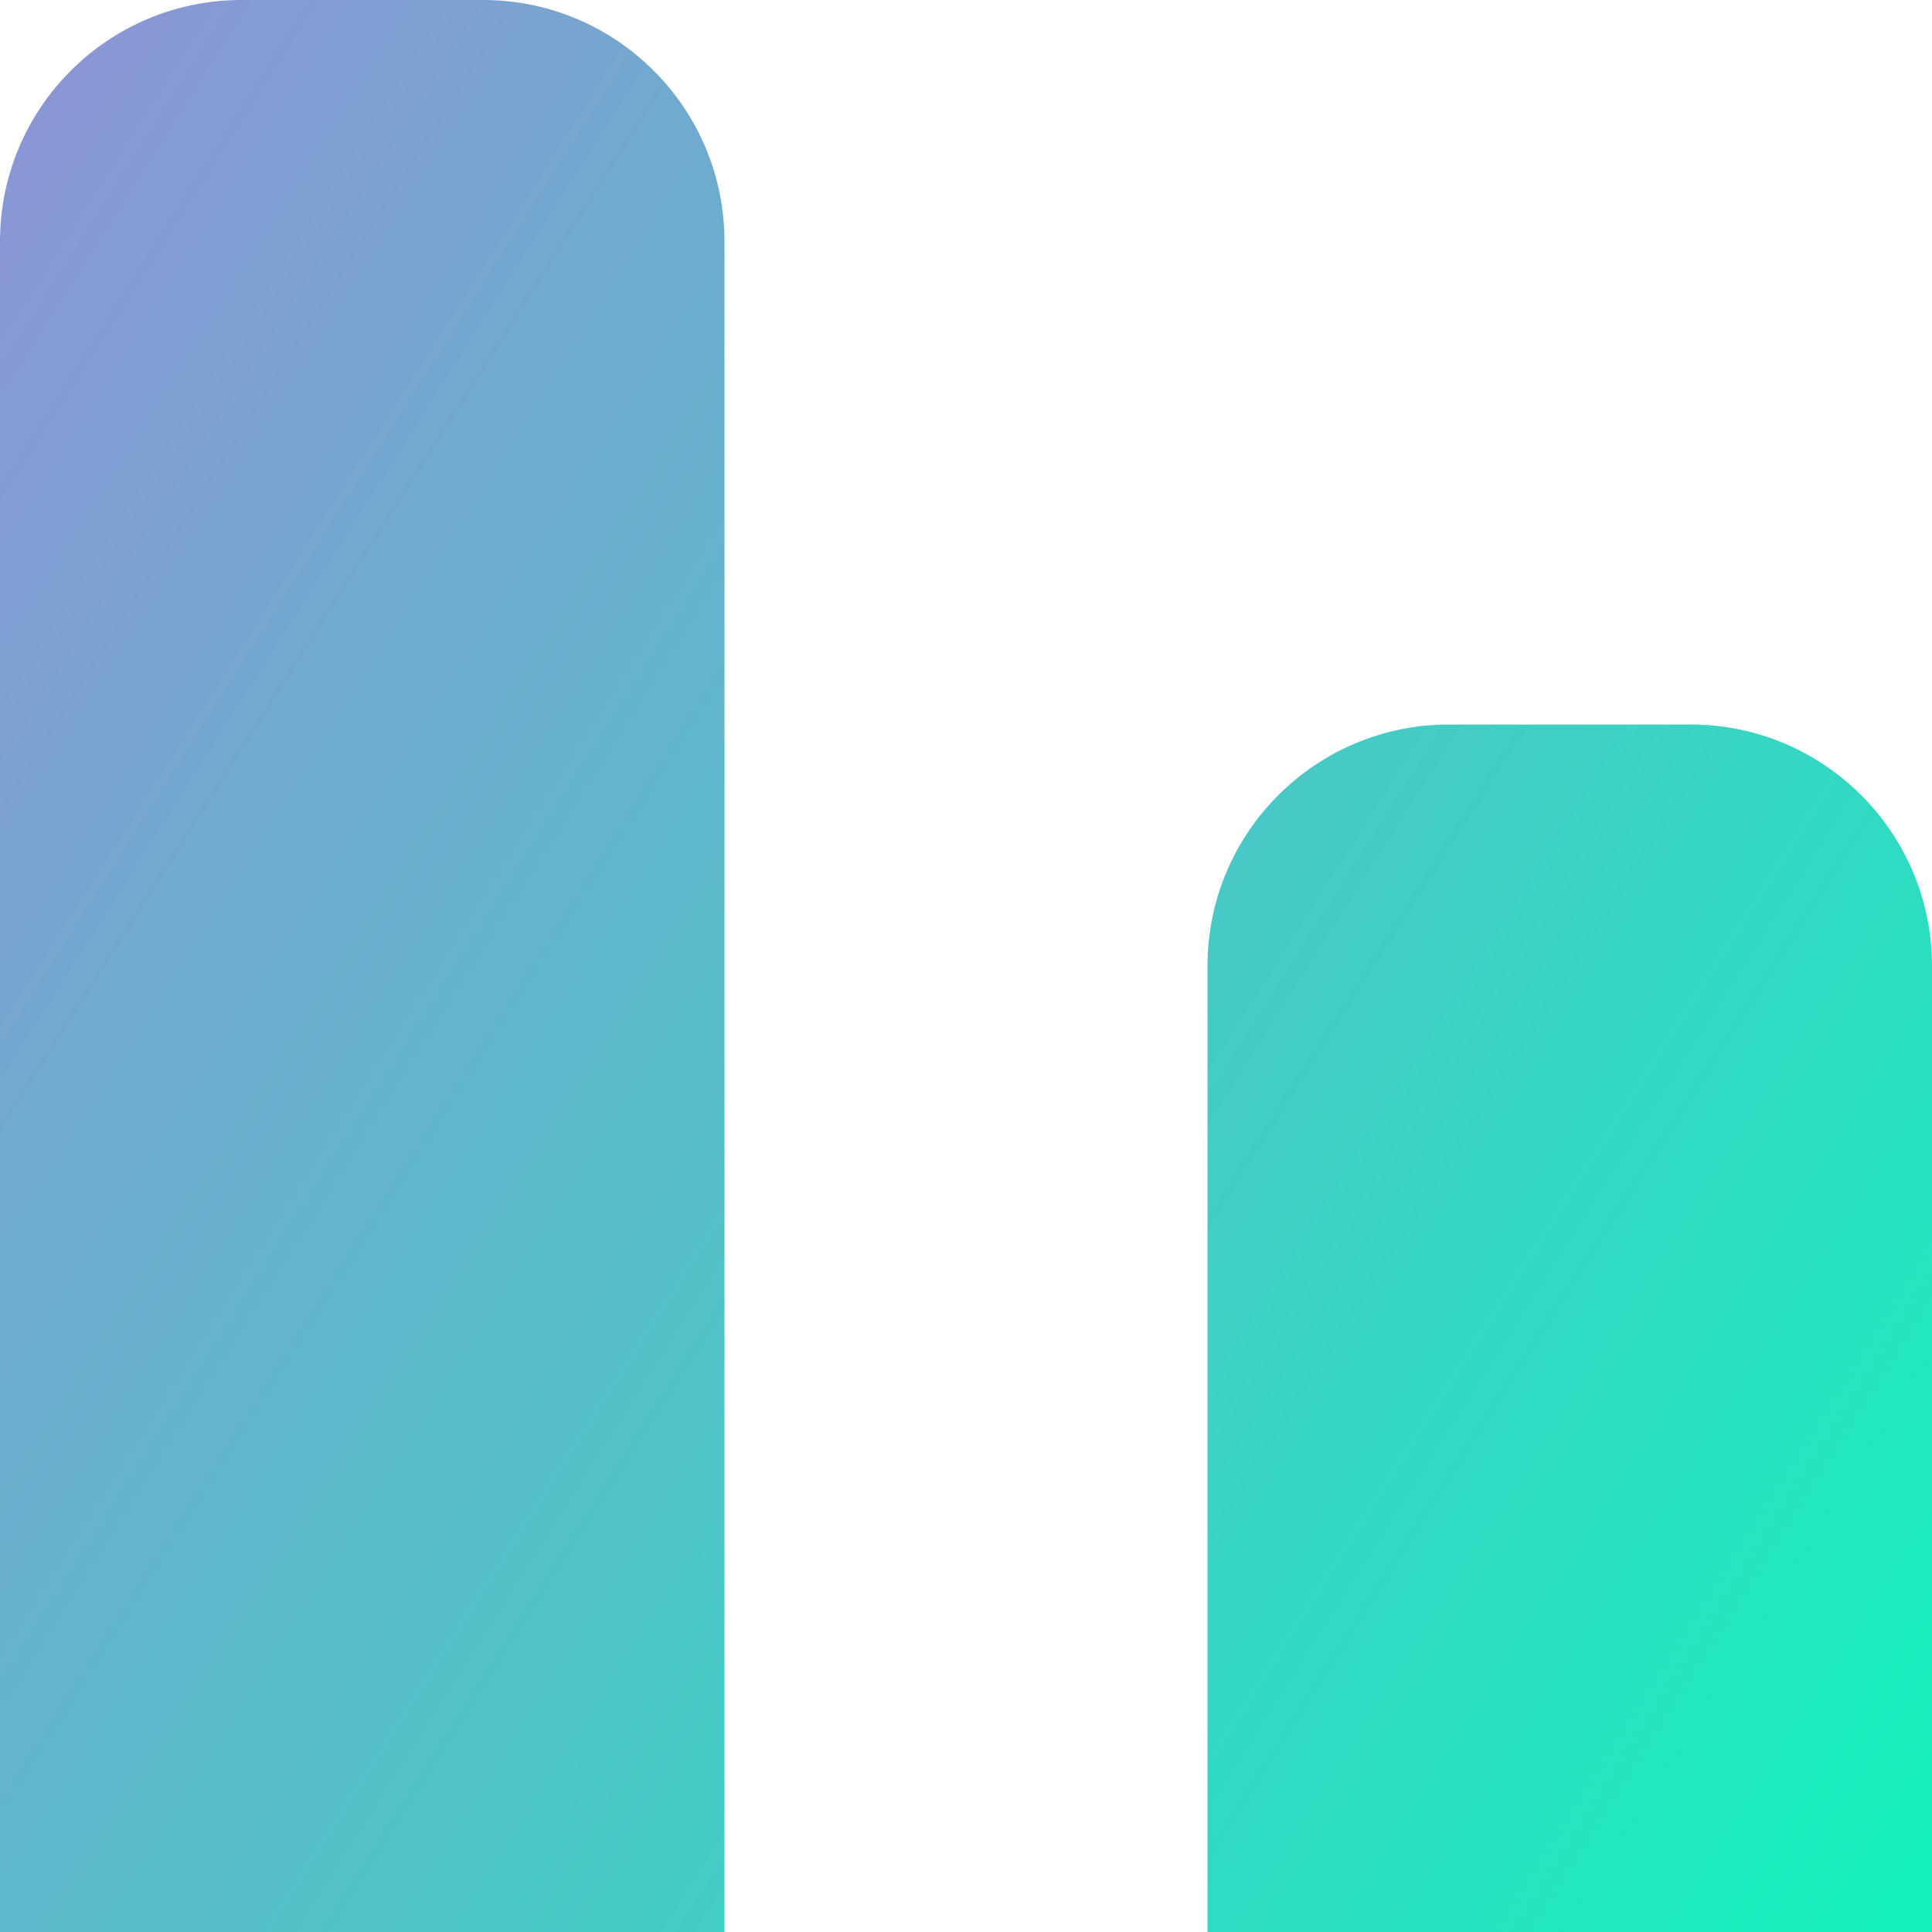
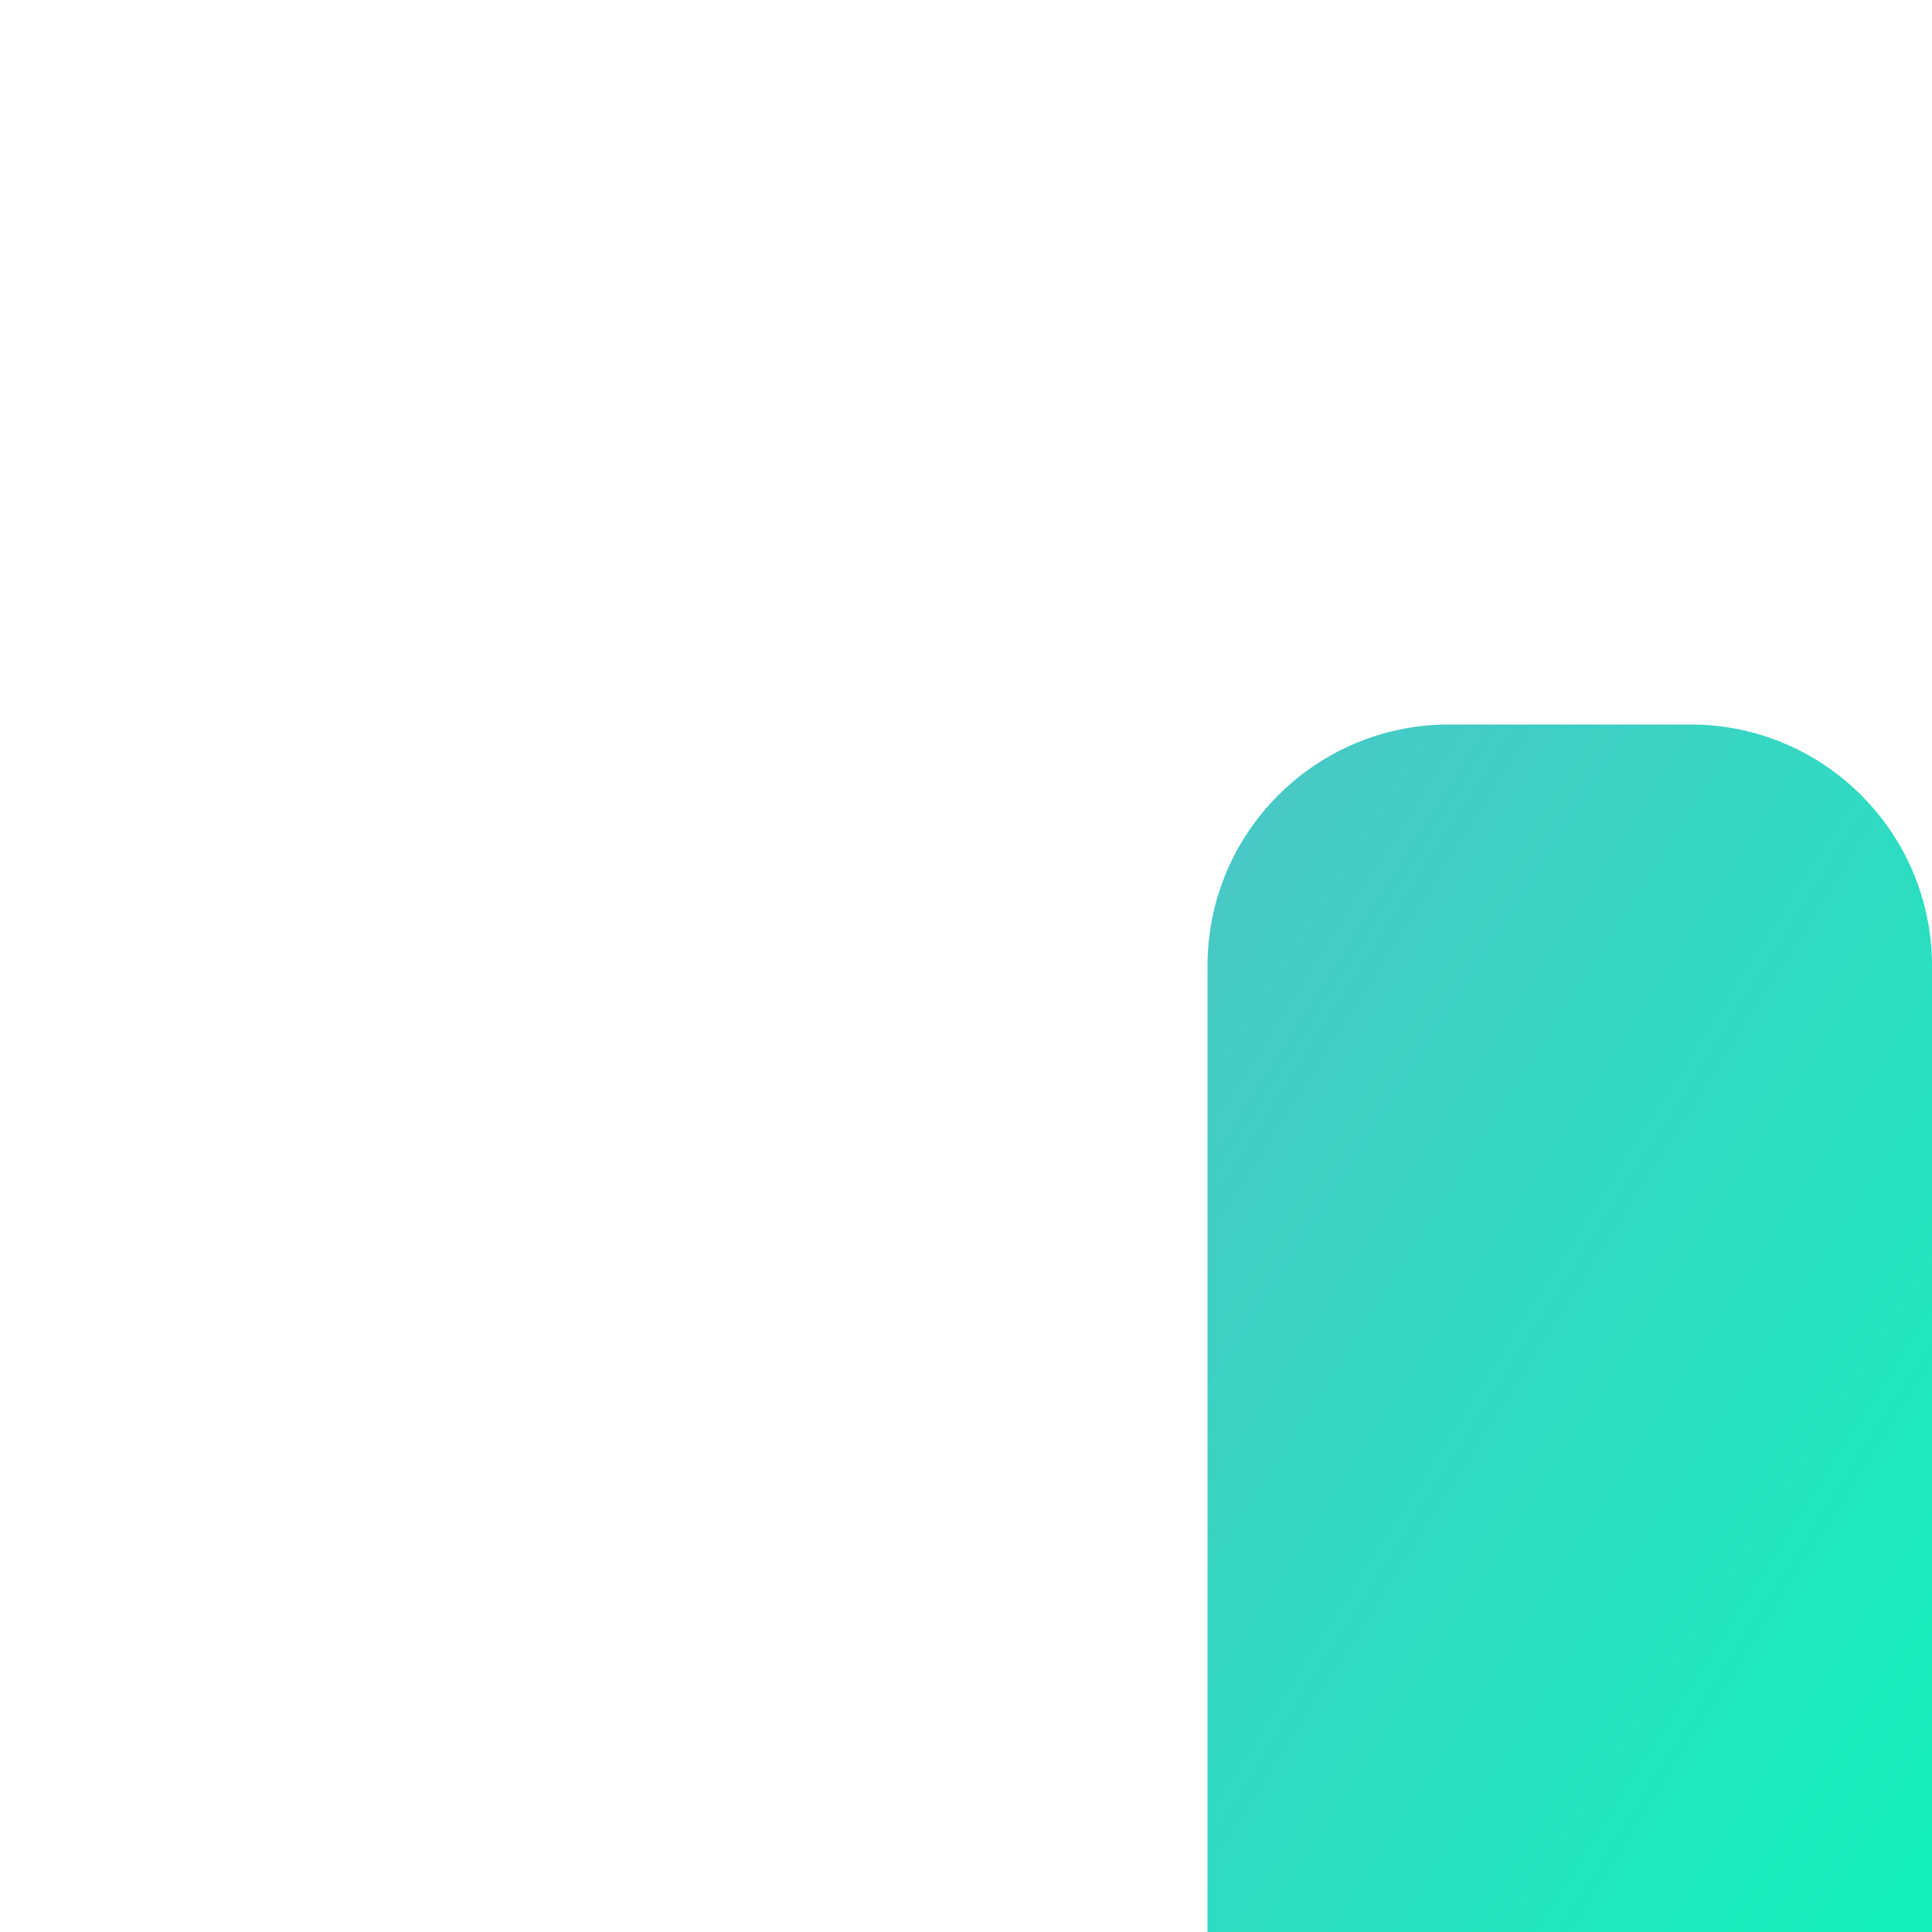
<svg xmlns="http://www.w3.org/2000/svg" width="32" height="32" viewBox="0 0 32 32" fill="none">
-   <path d="M-4.76837e-07 32L9.53674e-07 4C9.53674e-07 1.791 1.791 -9.65645e-08 4 0L8 1.74845e-07C10.209 2.7141e-07 12 1.791 12 4L12 32H-4.76837e-07Z" fill="url(#paint0_linear_43_753)" />
  <path d="M20 32V16C20 13.791 21.791 12 24 12H28C30.209 12 32 13.791 32 16V32H20Z" fill="url(#paint1_linear_43_753)" />
  <defs>
    <linearGradient id="paint0_linear_43_753" x1="-5.472" y1="-9.27256e-07" x2="41.032" y2="29.535" gradientUnits="userSpaceOnUse">
      <stop offset="0.05" stop-color="#948FD6" />
      <stop offset="1" stop-color="#00FFB7" />
    </linearGradient>
    <linearGradient id="paint1_linear_43_753" x1="-5.472" y1="-9.27256e-07" x2="41.032" y2="29.535" gradientUnits="userSpaceOnUse">
      <stop offset="0.05" stop-color="#948FD6" />
      <stop offset="1" stop-color="#00FFB7" />
    </linearGradient>
  </defs>
</svg>